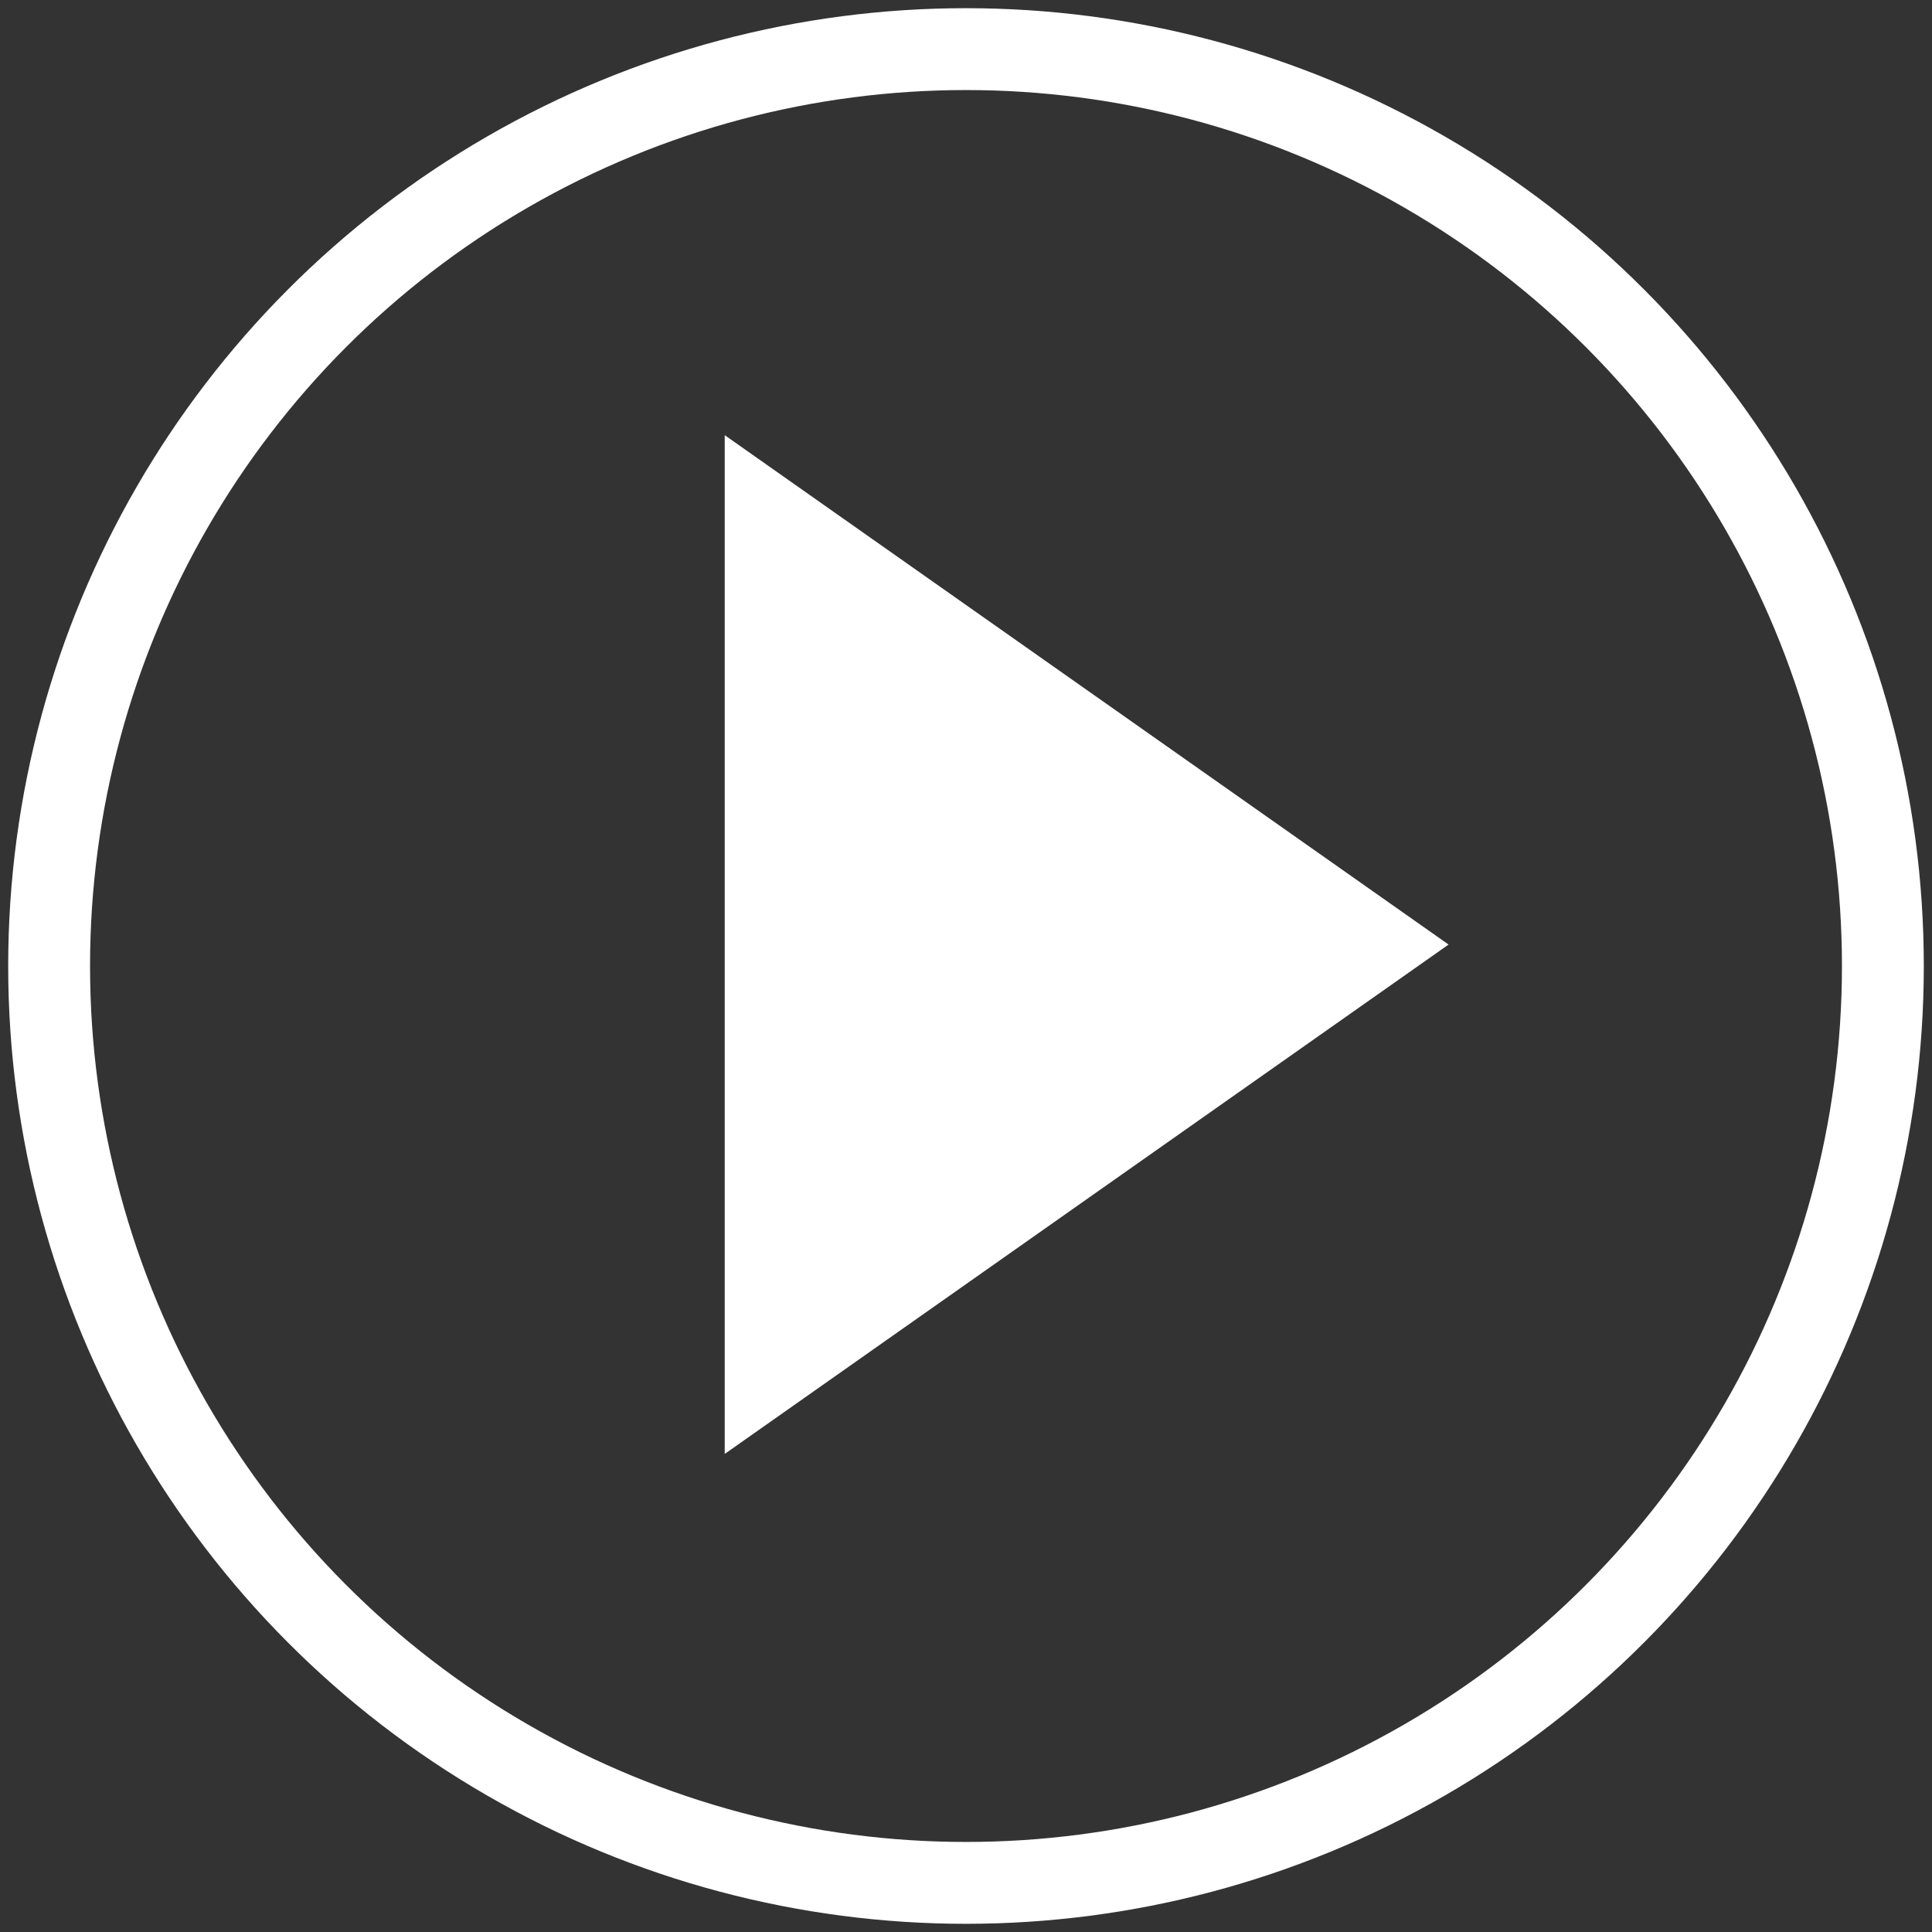
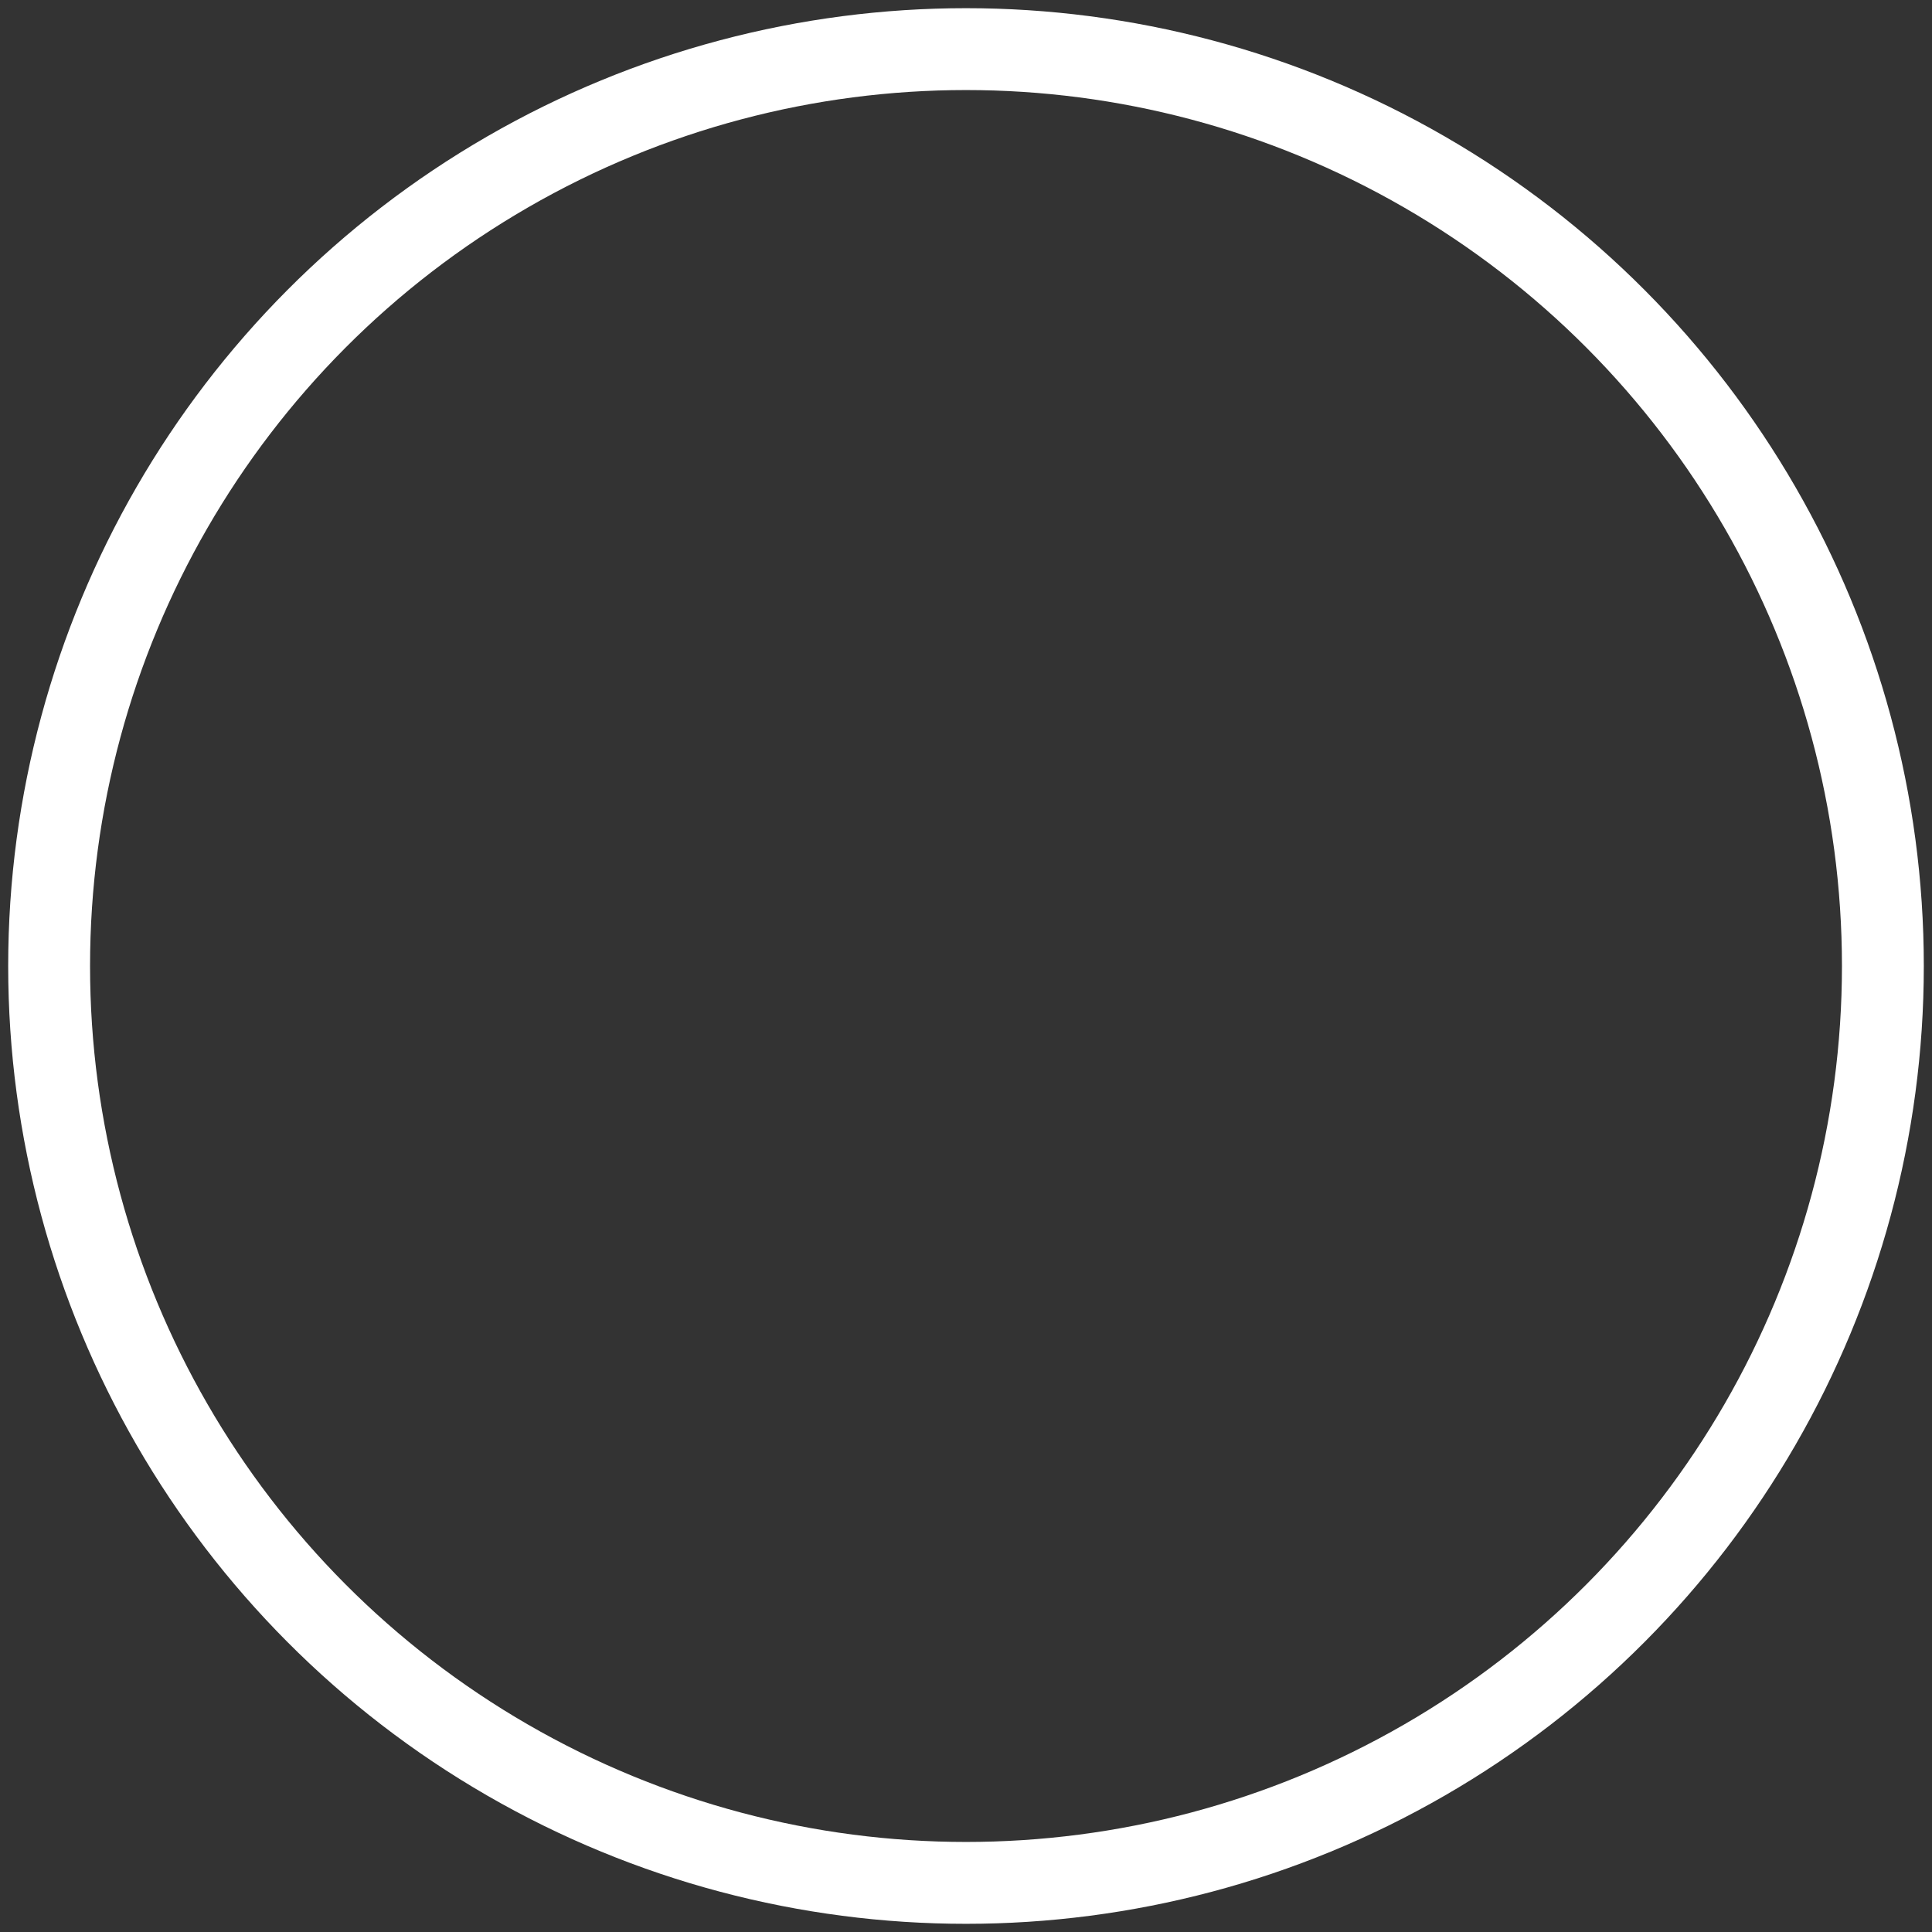
<svg xmlns="http://www.w3.org/2000/svg" width="118px" height="118px" viewBox="0 0 118 118" version="1.1">
  <rect x="0" y="0" width="118" height="118" fill="#333333" stroke="none" />
  <title>Group 2</title>
  <desc>Created with Sketch.</desc>
  <defs />
  <g id="layout" stroke="none" stroke-width="1" fill="none" fill-rule="evenodd">
    <g id="bluetours_produto_bchampion_v1" transform="translate(-551, -2155)">
      <g id="Group-2" transform="translate(554, 2158)">
        <circle id="Oval-150-Copy" stroke="#FFFFFF" stroke-width="5" cx="56" cy="56" r="56" />
-         <polygon id="Triangle-1-Copy" fill="#FFFFFF" points="41.263 85.801 41.263 23.579 85.474 54.69" />
      </g>
    </g>
  </g>
</svg>